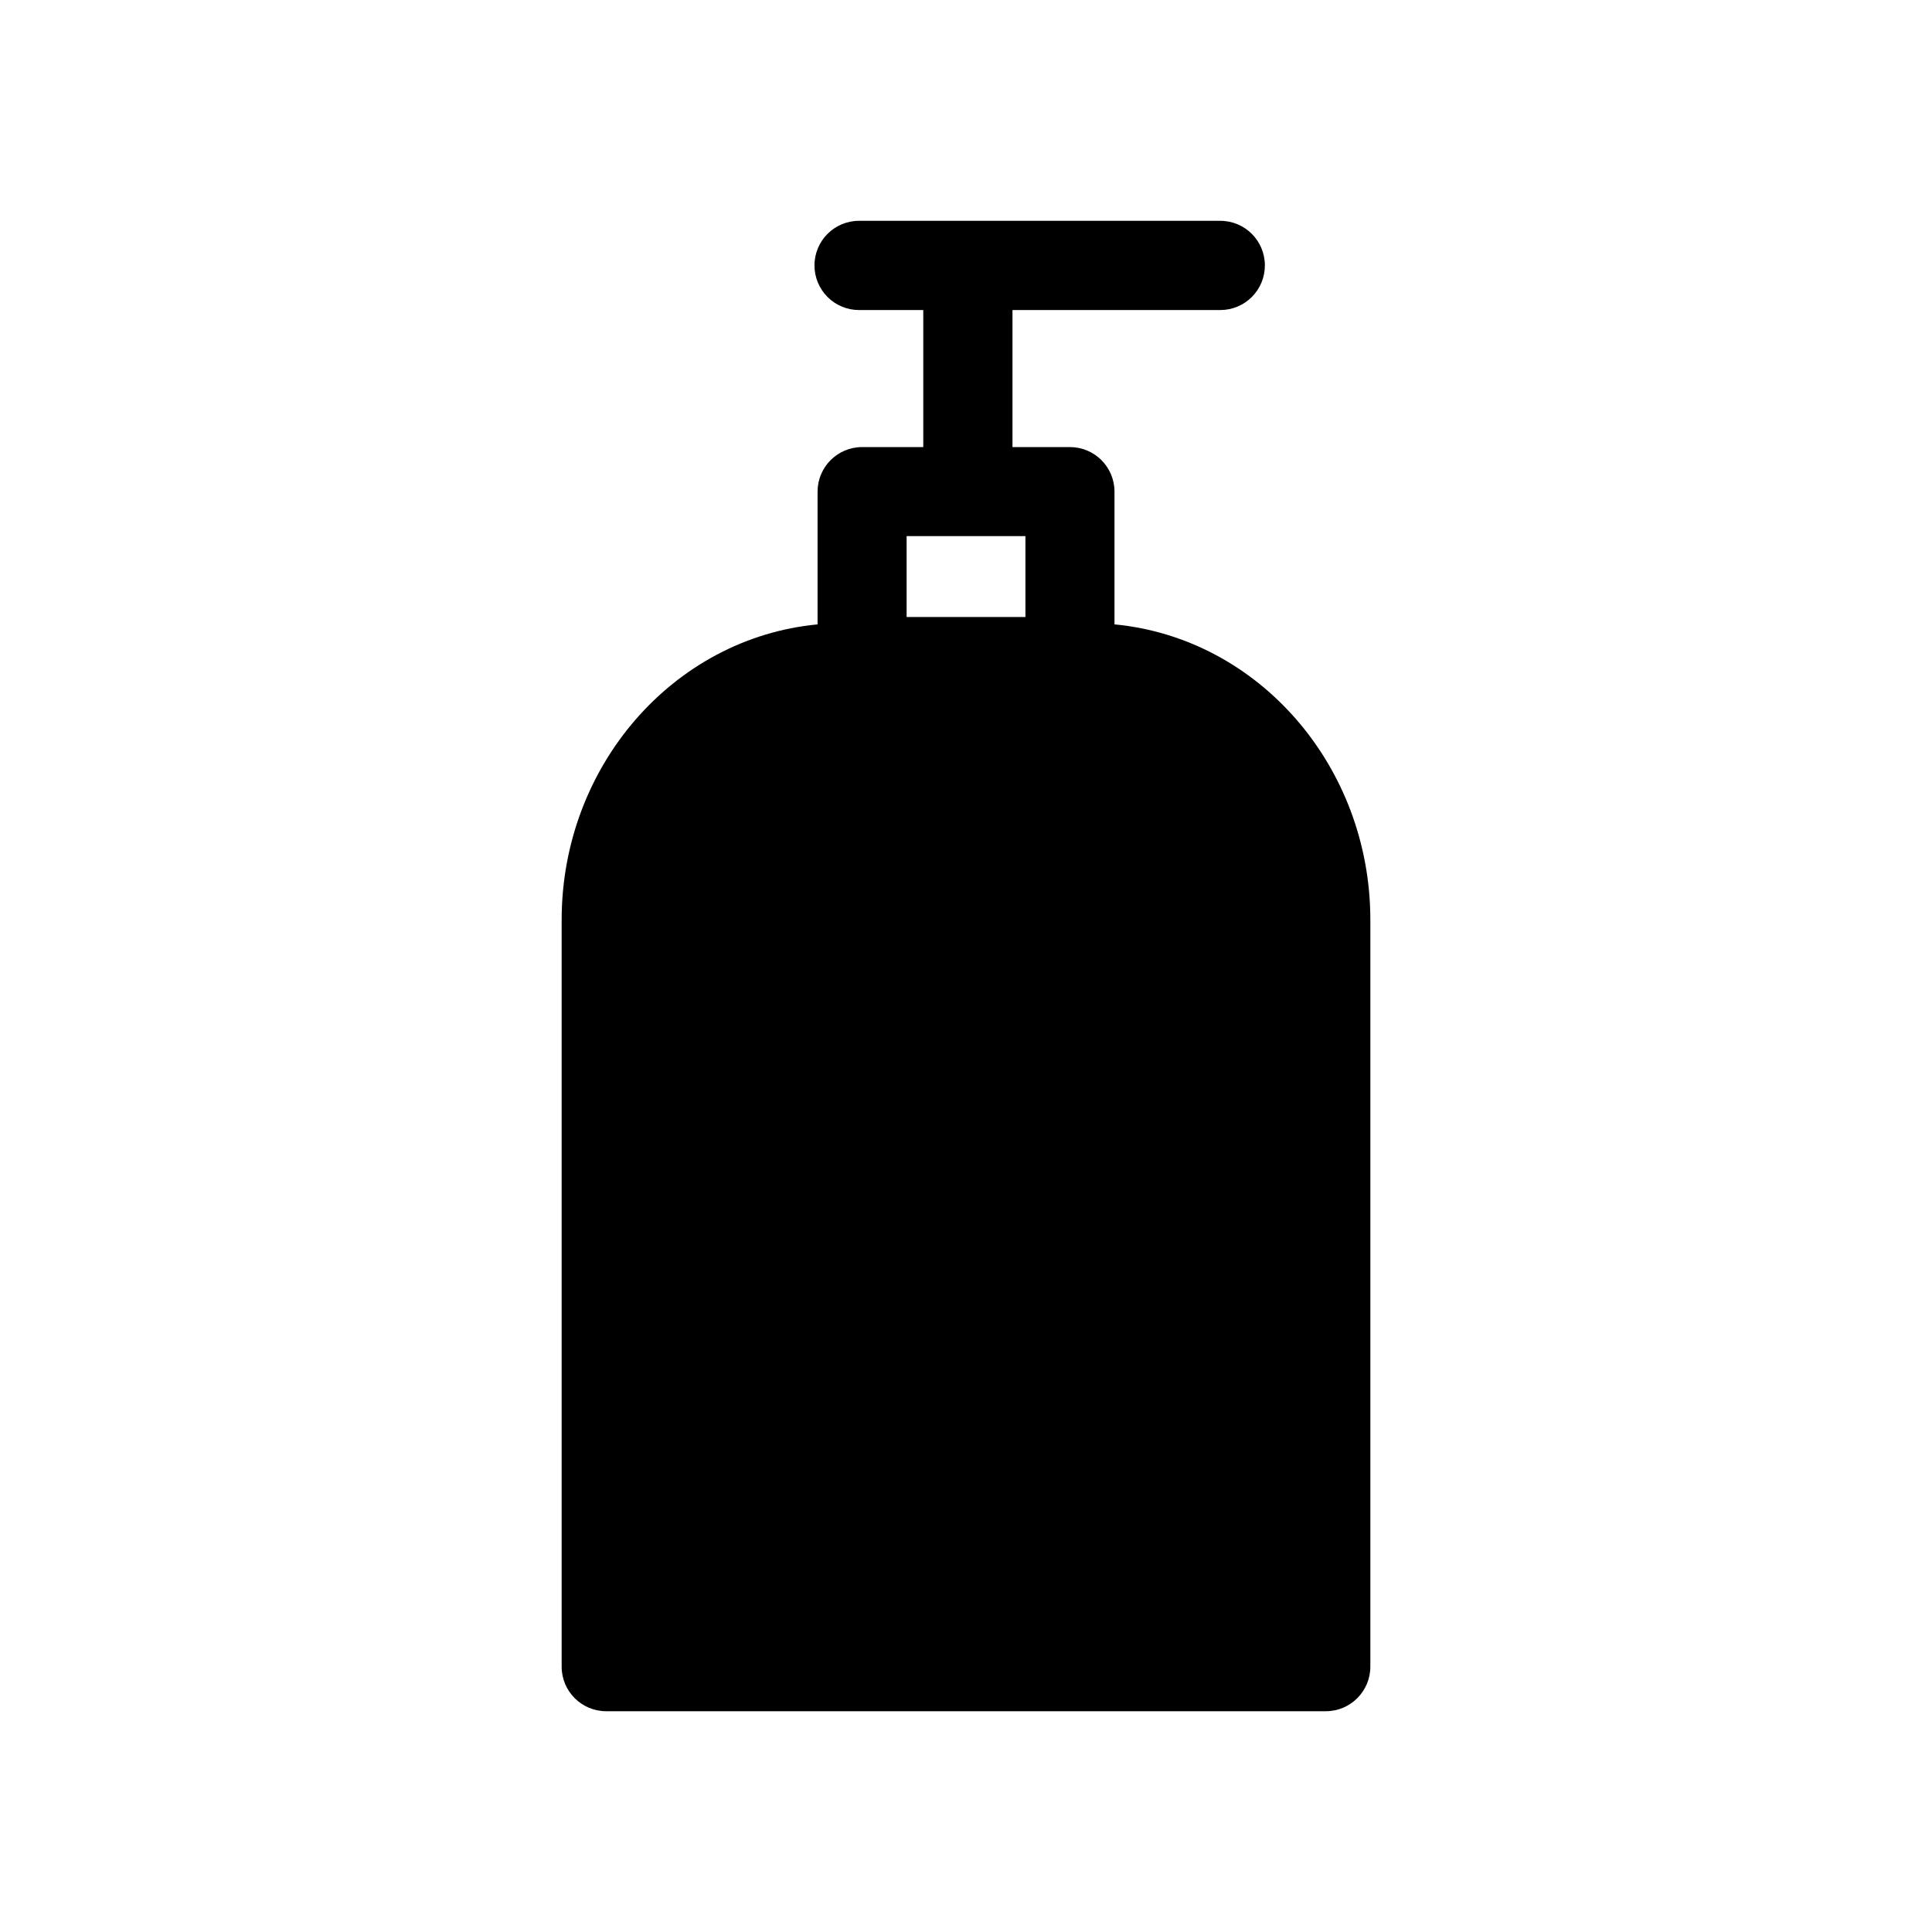
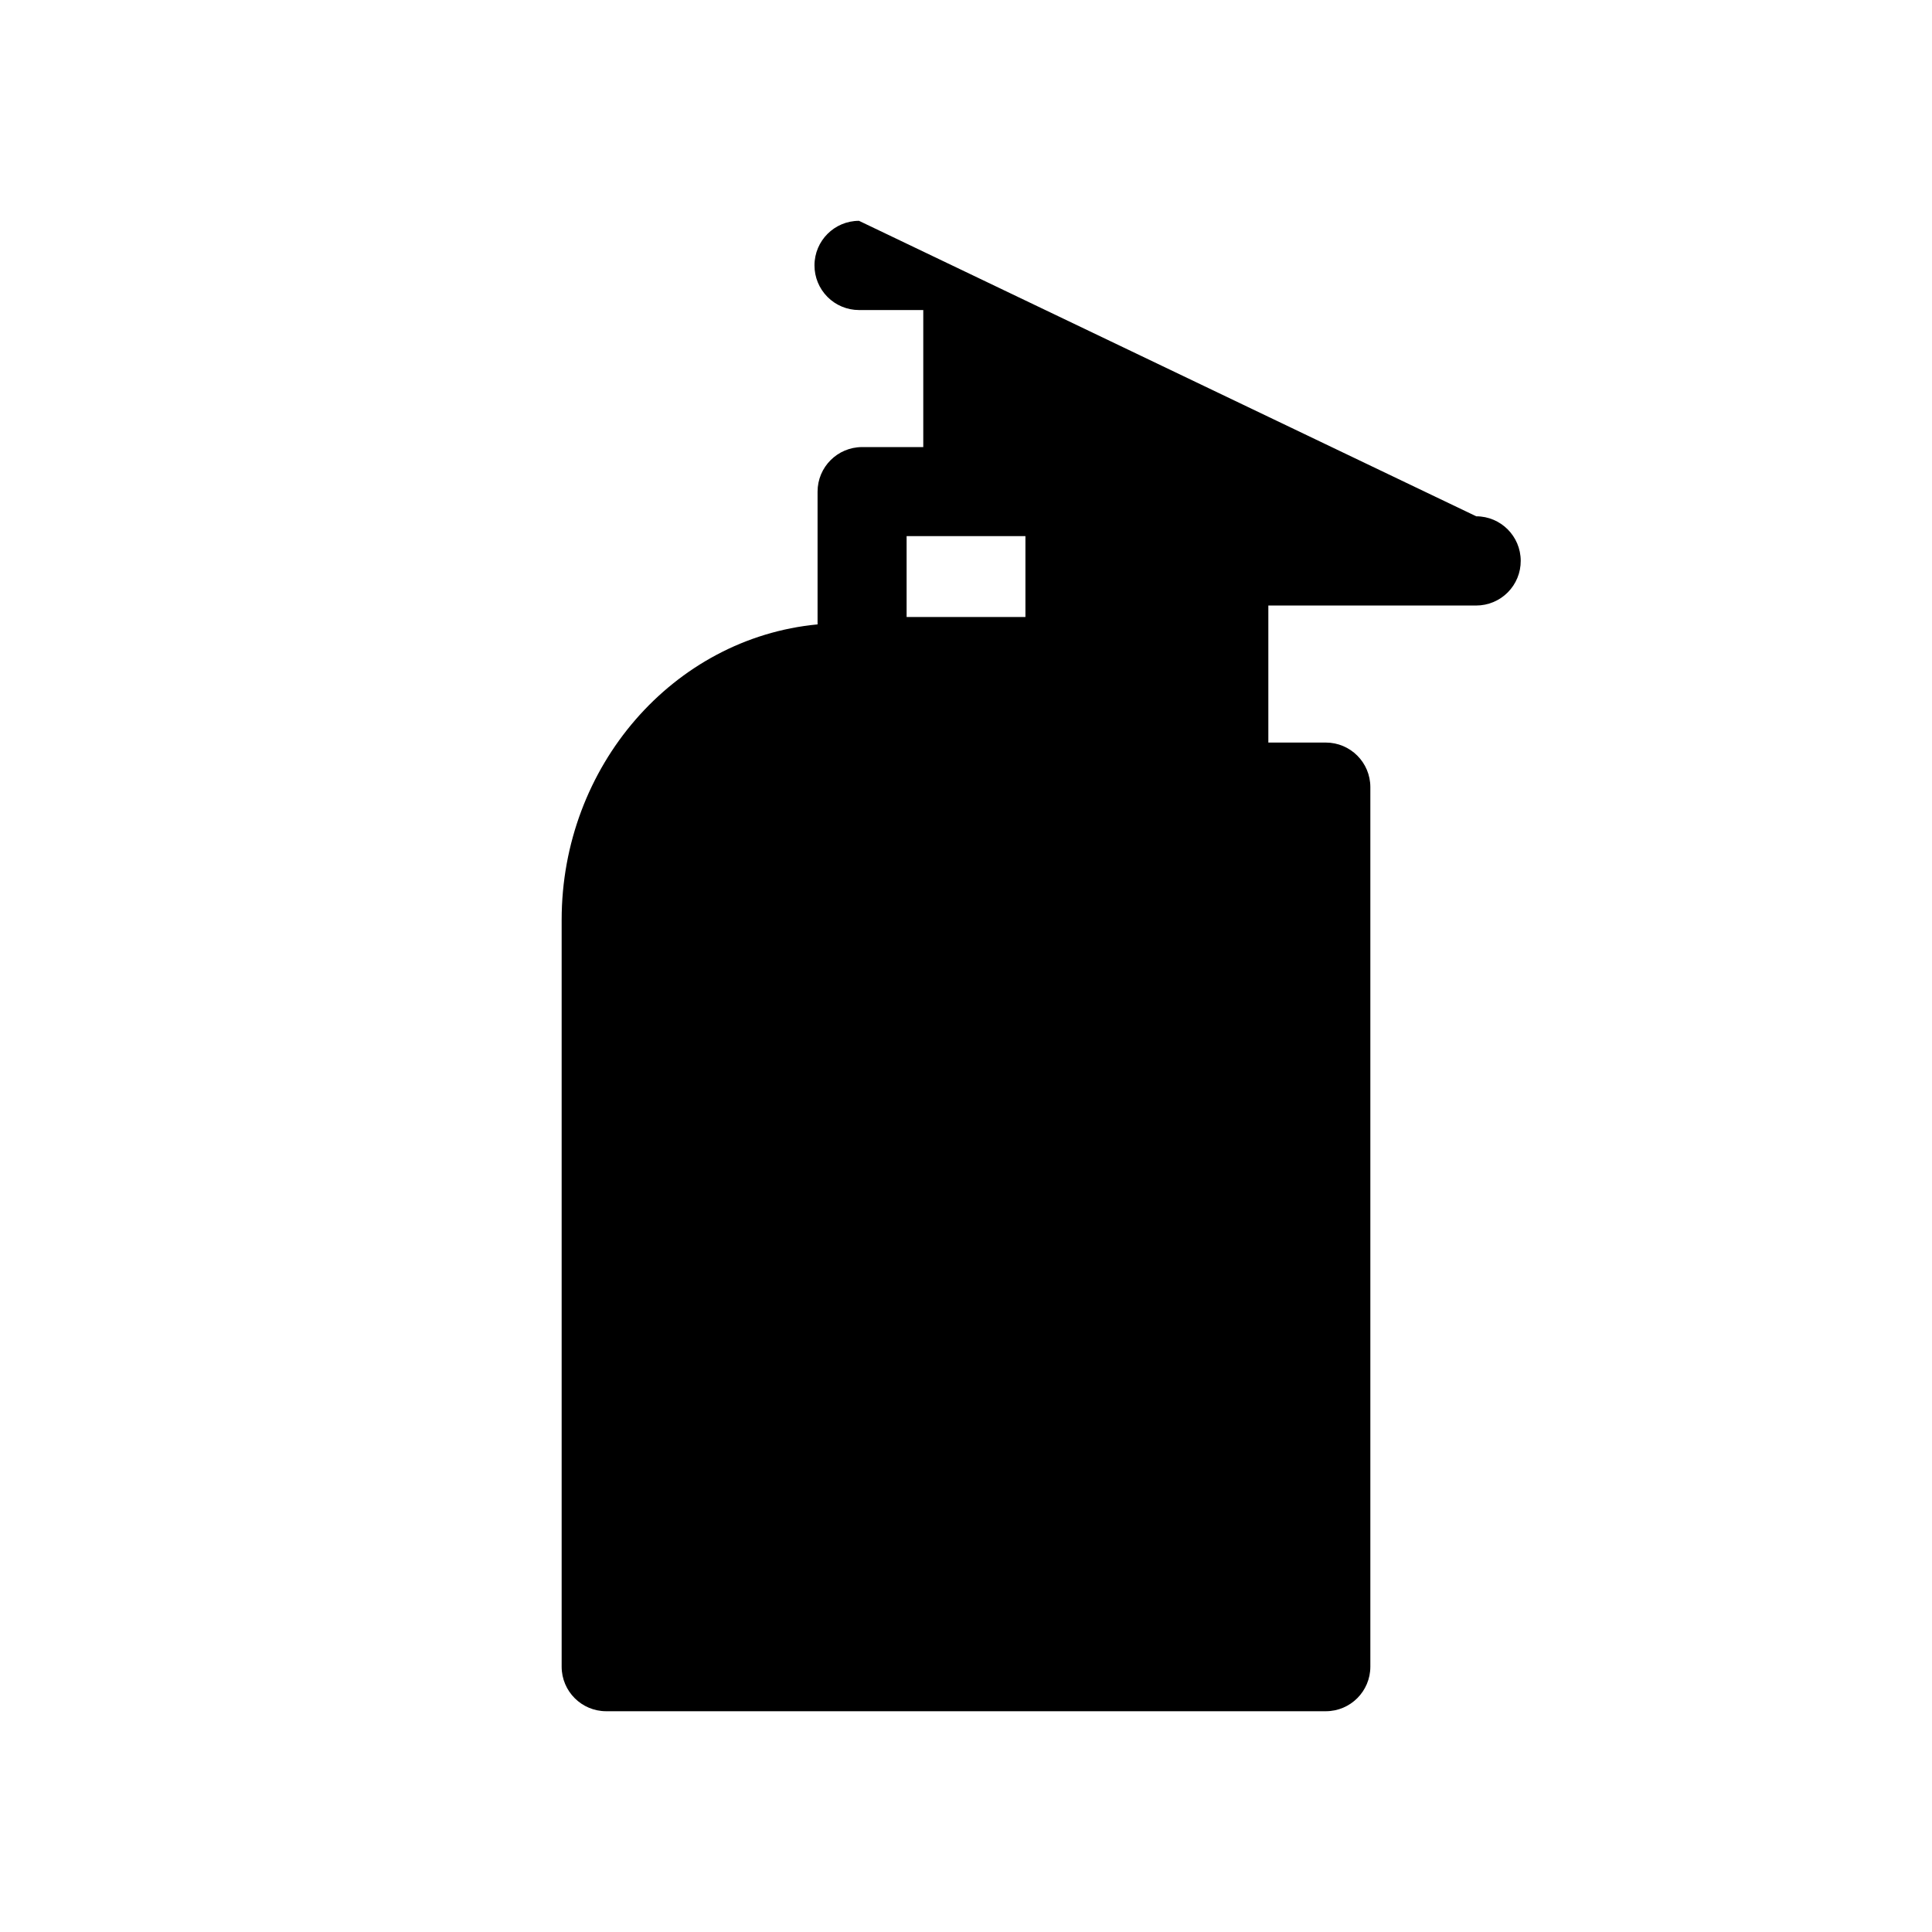
<svg xmlns="http://www.w3.org/2000/svg" fill="#000000" width="800px" height="800px" version="1.1" viewBox="144 144 512 512">
-   <path d="m371.64 202.52c-6.508 0.008-11.785 5.281-11.793 11.793-0.012 3.137 1.227 6.148 3.438 8.371 2.211 2.227 5.219 3.477 8.355 3.481h17.035v36.316h-16.219c-6.516 0.012-11.793 5.293-11.793 11.809v35.18c-38.297 3.641-67.82 37.664-67.82 78.305v197.93-0.004c0.008 6.516 5.293 11.793 11.809 11.793h190.71c6.512-0.008 11.785-5.285 11.793-11.793v-197.93c0-40.637-29.512-74.656-67.805-78.305v-35.18 0.004c0-6.519-5.285-11.809-11.809-11.809h-15.223v-36.316h55.094c3.137-0.004 6.141-1.254 8.355-3.481 2.211-2.223 3.449-5.234 3.434-8.371-0.008-6.512-5.281-11.785-11.789-11.793zm12.621 83.562h31.488v21.434h-31.488z" fill-rule="evenodd" />
+   <path d="m371.64 202.52c-6.508 0.008-11.785 5.281-11.793 11.793-0.012 3.137 1.227 6.148 3.438 8.371 2.211 2.227 5.219 3.477 8.355 3.481h17.035v36.316h-16.219c-6.516 0.012-11.793 5.293-11.793 11.809v35.18c-38.297 3.641-67.82 37.664-67.82 78.305v197.93-0.004c0.008 6.516 5.293 11.793 11.809 11.793h190.71c6.512-0.008 11.785-5.285 11.793-11.793v-197.93v-35.18 0.004c0-6.519-5.285-11.809-11.809-11.809h-15.223v-36.316h55.094c3.137-0.004 6.141-1.254 8.355-3.481 2.211-2.223 3.449-5.234 3.434-8.371-0.008-6.512-5.281-11.785-11.789-11.793zm12.621 83.562h31.488v21.434h-31.488z" fill-rule="evenodd" />
</svg>